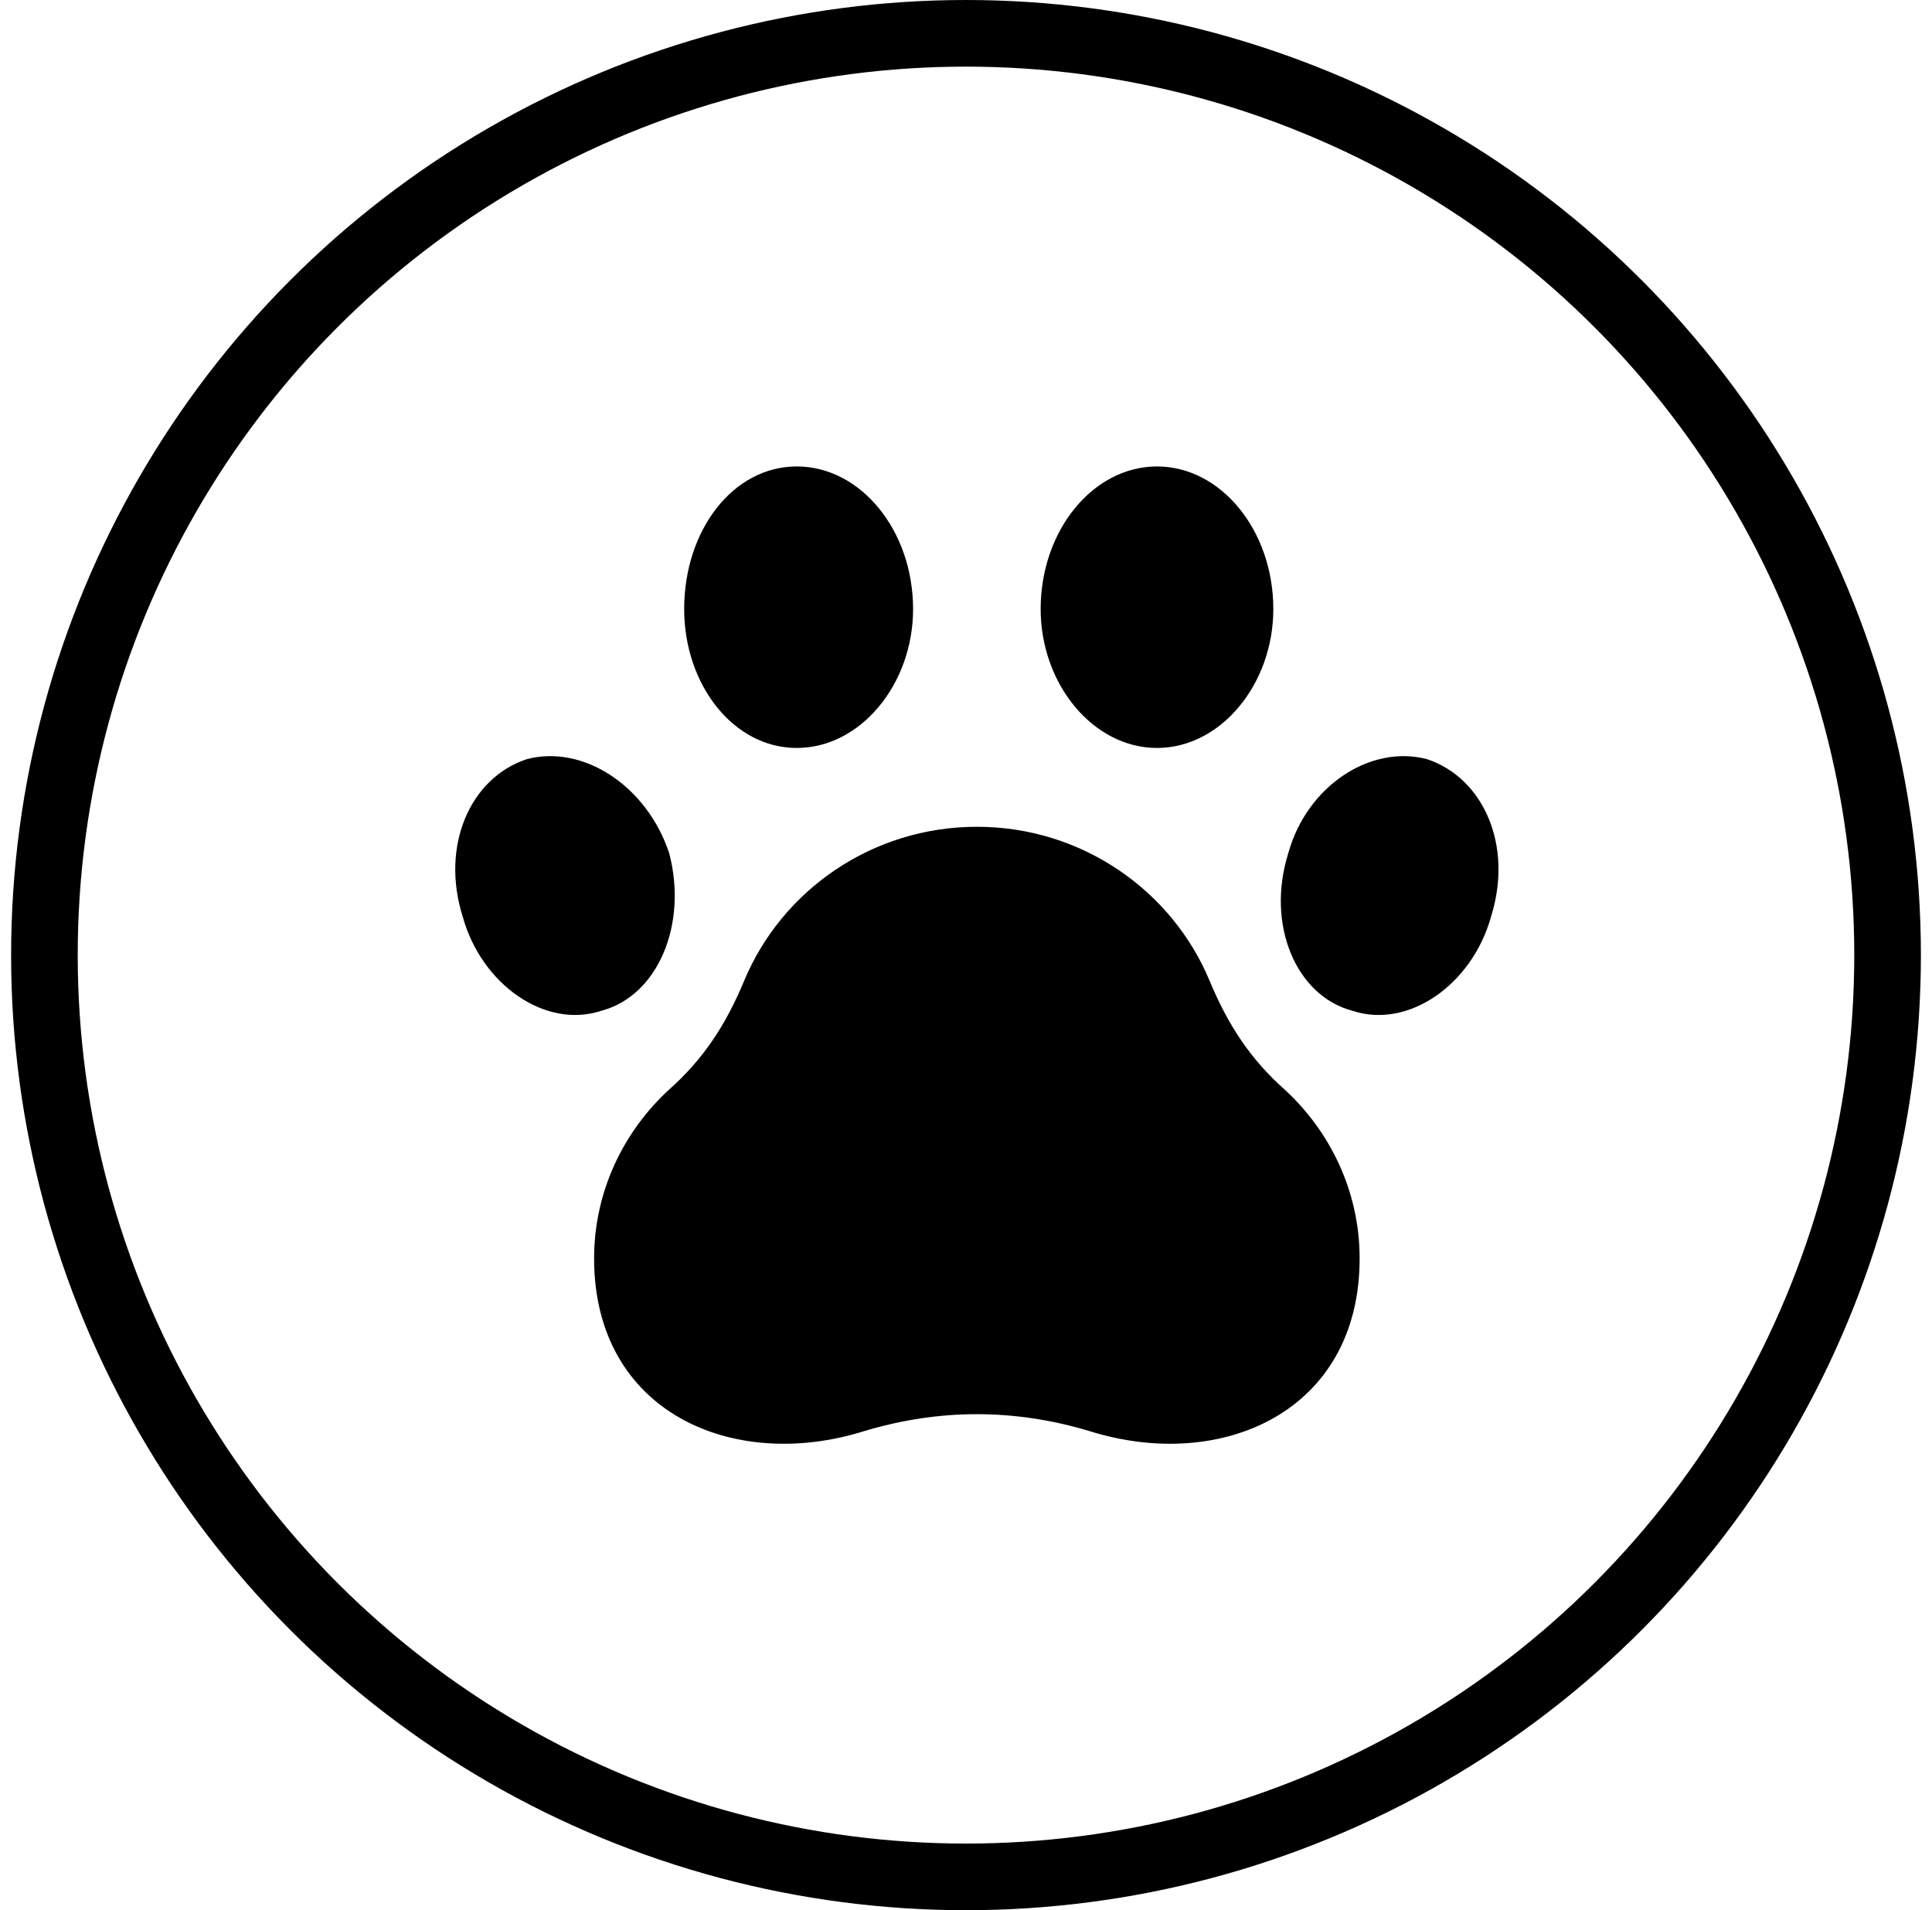
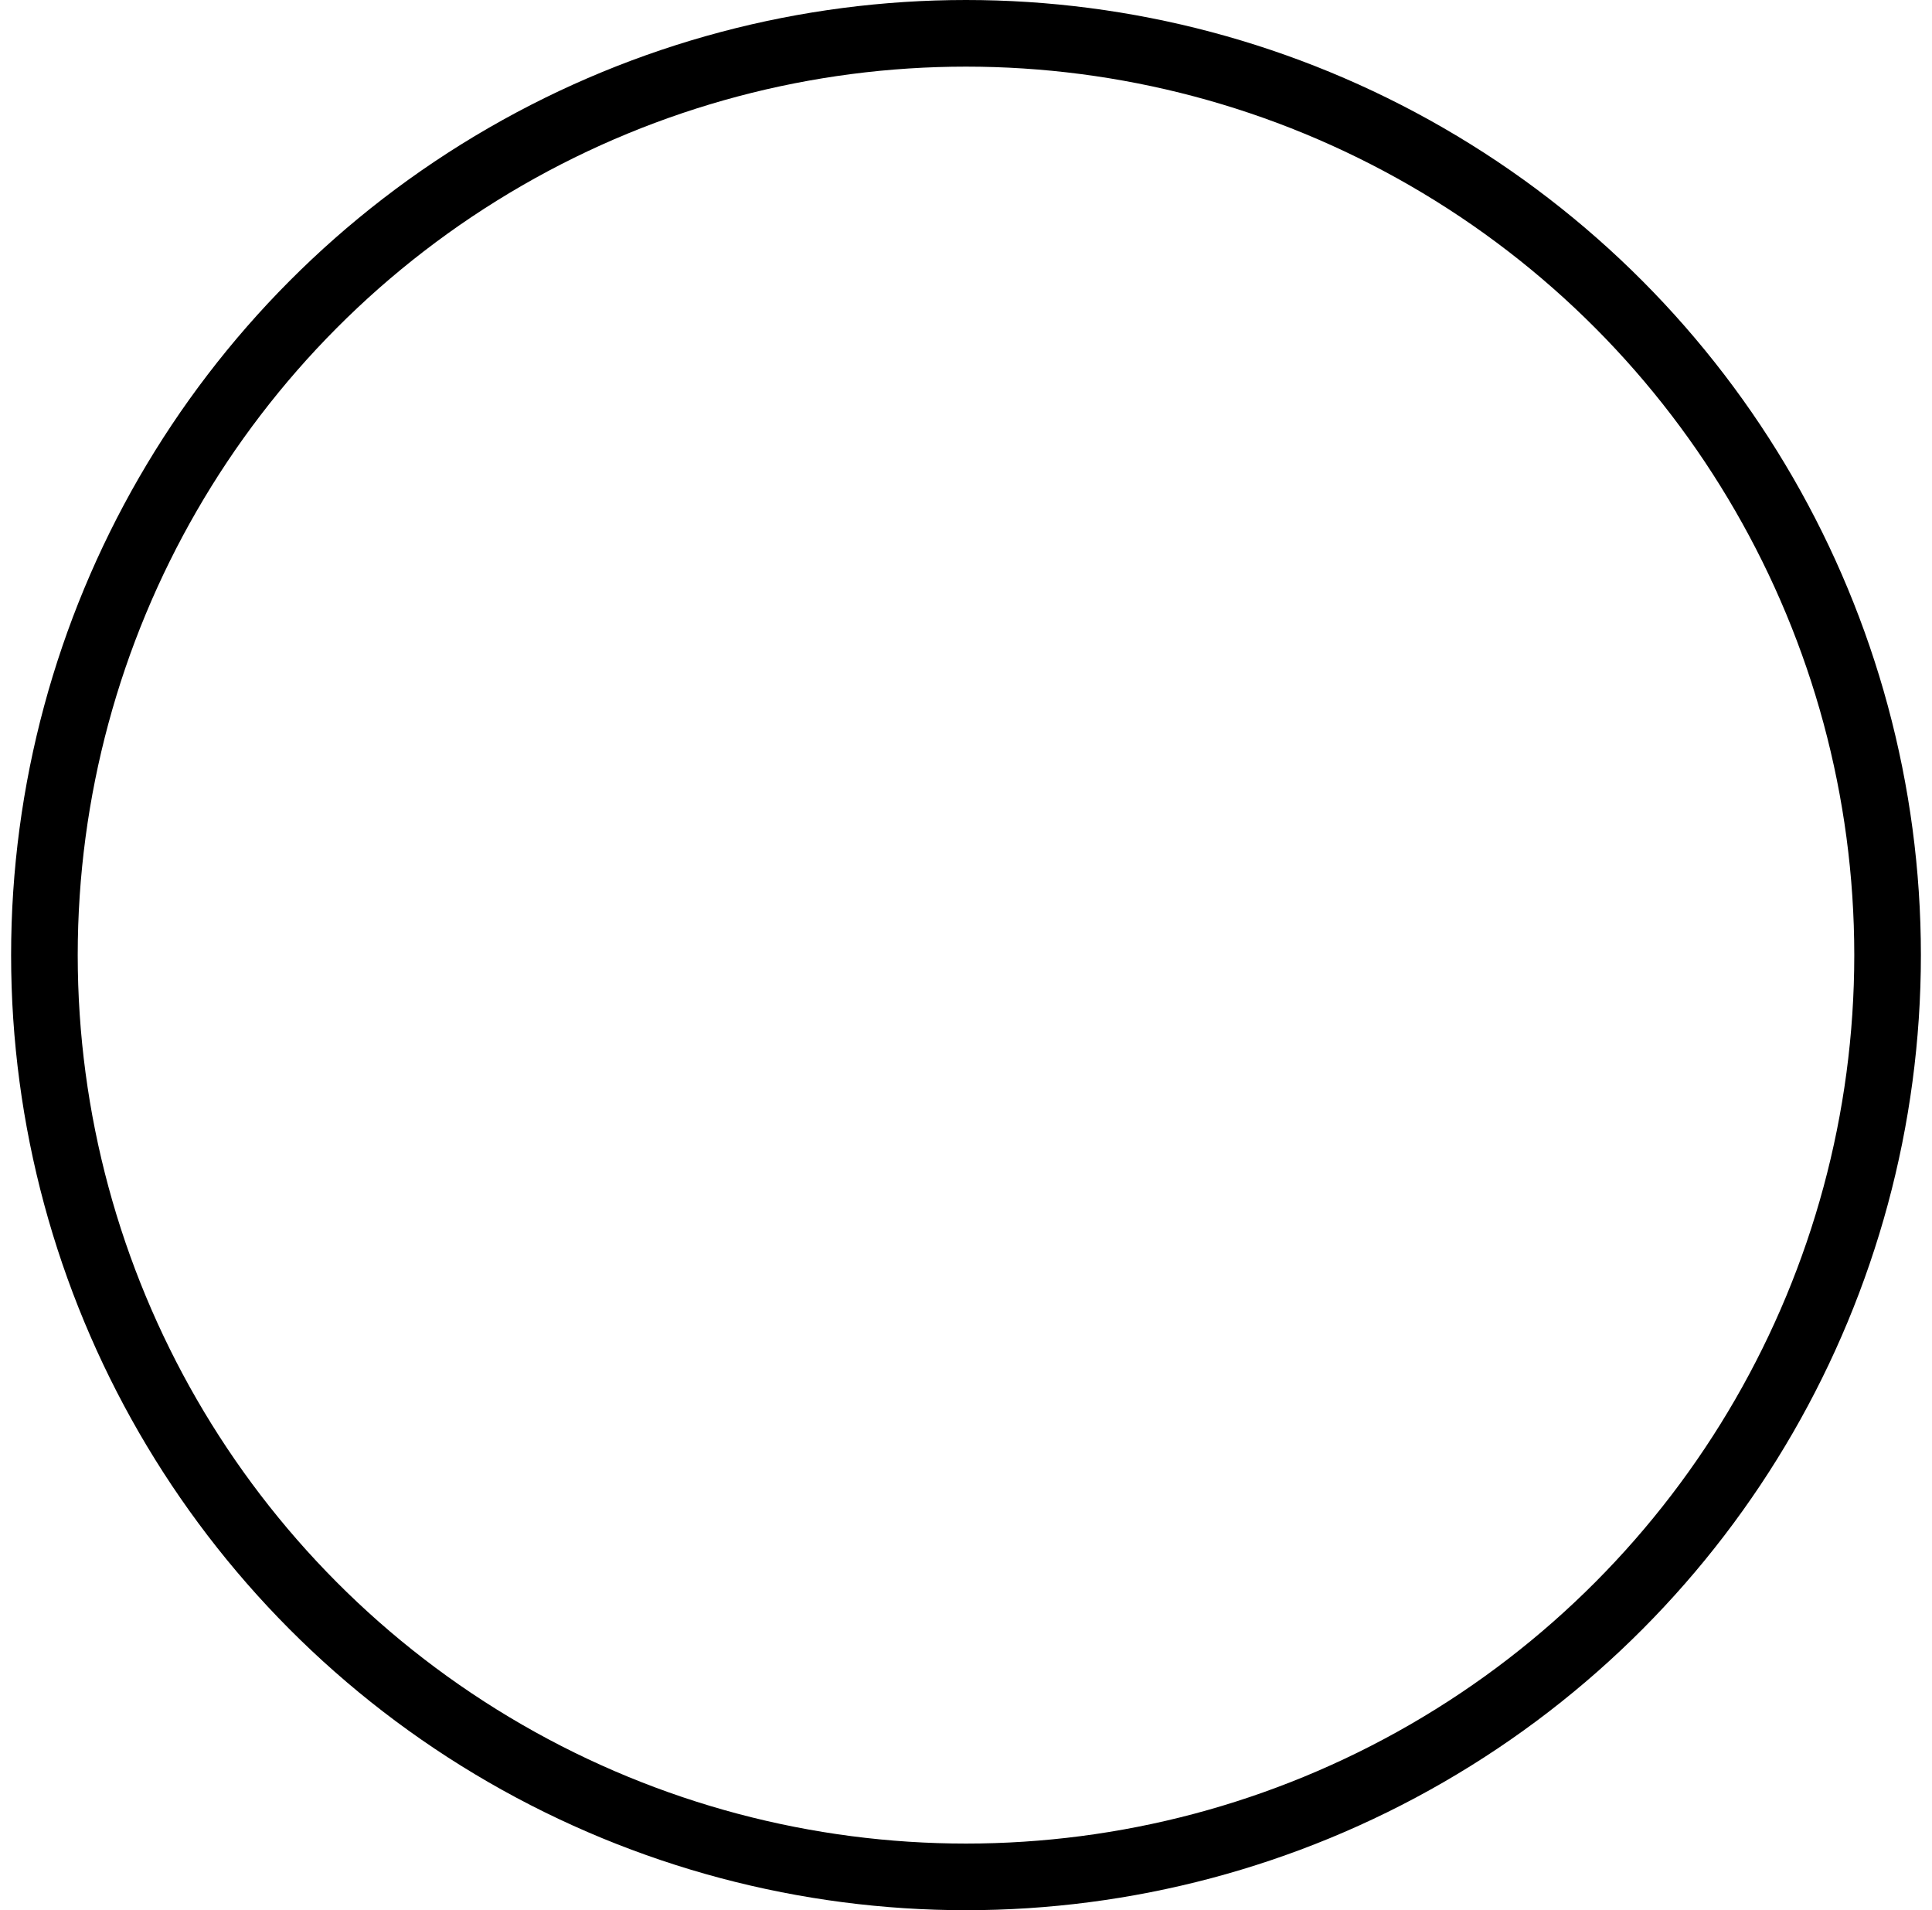
<svg xmlns="http://www.w3.org/2000/svg" width="87" height="86" viewBox="0 0 87 86" fill="none">
  <g id="Group 94">
    <circle id="Ellipse 13" cx="43.5" cy="43" r="41.5" stroke="black" stroke-width="3" />
    <g id="Group">
-       <path id="Vector" fill-rule="evenodd" clip-rule="evenodd" d="M57.847 49.052C59.874 50.91 61.226 53.614 61.226 56.656C61.226 63.584 54.974 66.288 49.059 64.429C45.68 63.415 42.3 63.415 38.92 64.429C33.006 66.288 26.753 63.584 26.753 56.656C26.753 53.614 28.105 50.91 30.133 49.052C31.654 47.7 32.668 46.179 33.513 44.151C35.203 40.095 39.258 37.223 43.99 37.223C48.721 37.223 52.777 40.095 54.467 44.151C55.312 46.179 56.326 47.7 57.847 49.052Z" fill="black" />
-       <path id="Vector_2" fill-rule="evenodd" clip-rule="evenodd" d="M35.879 21C38.751 21 41.117 23.873 41.117 27.421C41.117 30.801 38.751 33.674 35.879 33.674C33.006 33.674 30.809 30.801 30.809 27.421C30.809 23.873 33.006 21 35.879 21Z" fill="black" />
-       <path id="Vector_3" fill-rule="evenodd" clip-rule="evenodd" d="M52.101 21C54.974 21 57.339 23.873 57.339 27.421C57.339 30.801 54.974 33.674 52.101 33.674C49.228 33.674 46.862 30.801 46.862 27.421C46.862 23.873 49.228 21 52.101 21Z" fill="black" />
-       <path id="Vector_4" fill-rule="evenodd" clip-rule="evenodd" d="M64.267 34.181C66.802 35.026 68.154 38.068 67.14 41.278C66.295 44.32 63.422 46.348 60.888 45.503C58.353 44.827 57.001 41.616 58.015 38.405C58.86 35.364 61.733 33.505 64.267 34.181Z" fill="black" />
-       <path id="Vector_5" fill-rule="evenodd" clip-rule="evenodd" d="M23.711 34.181C21.177 35.026 19.825 38.068 20.839 41.278C21.683 44.32 24.556 46.348 27.091 45.503C29.626 44.827 30.978 41.616 30.133 38.405C29.119 35.364 26.246 33.505 23.711 34.181Z" fill="black" />
-     </g>
+       </g>
  </g>
</svg>